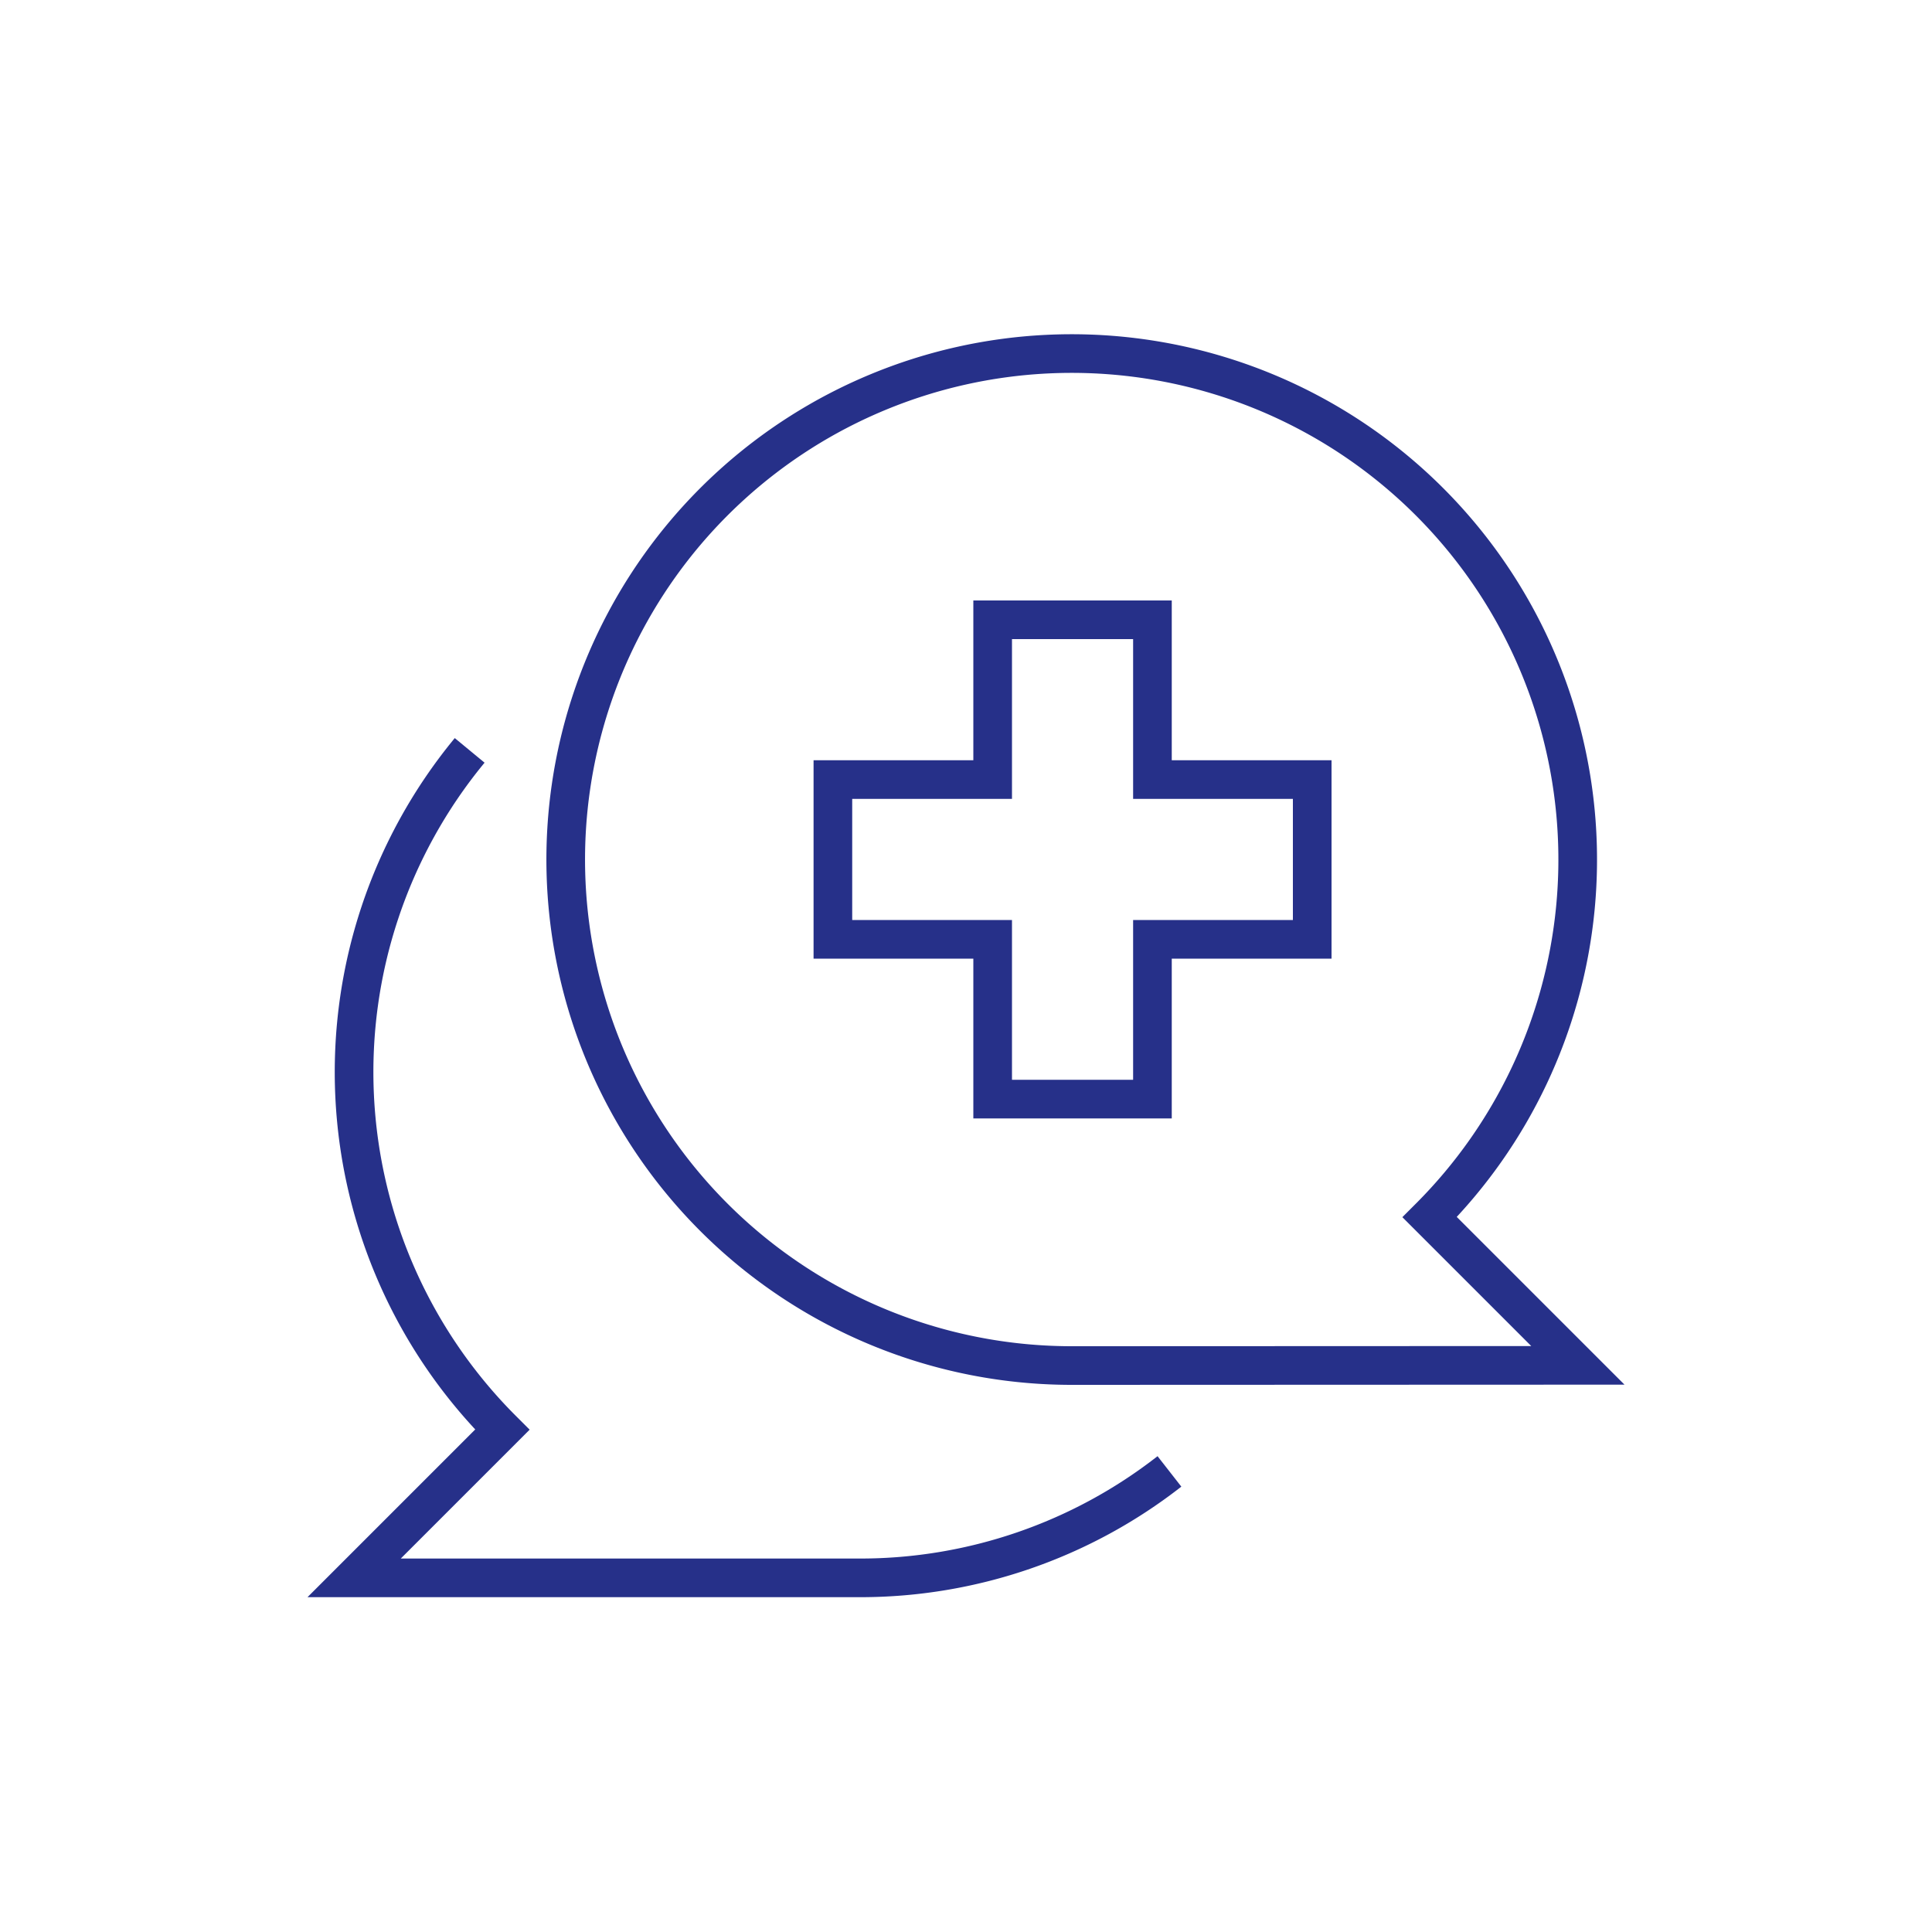
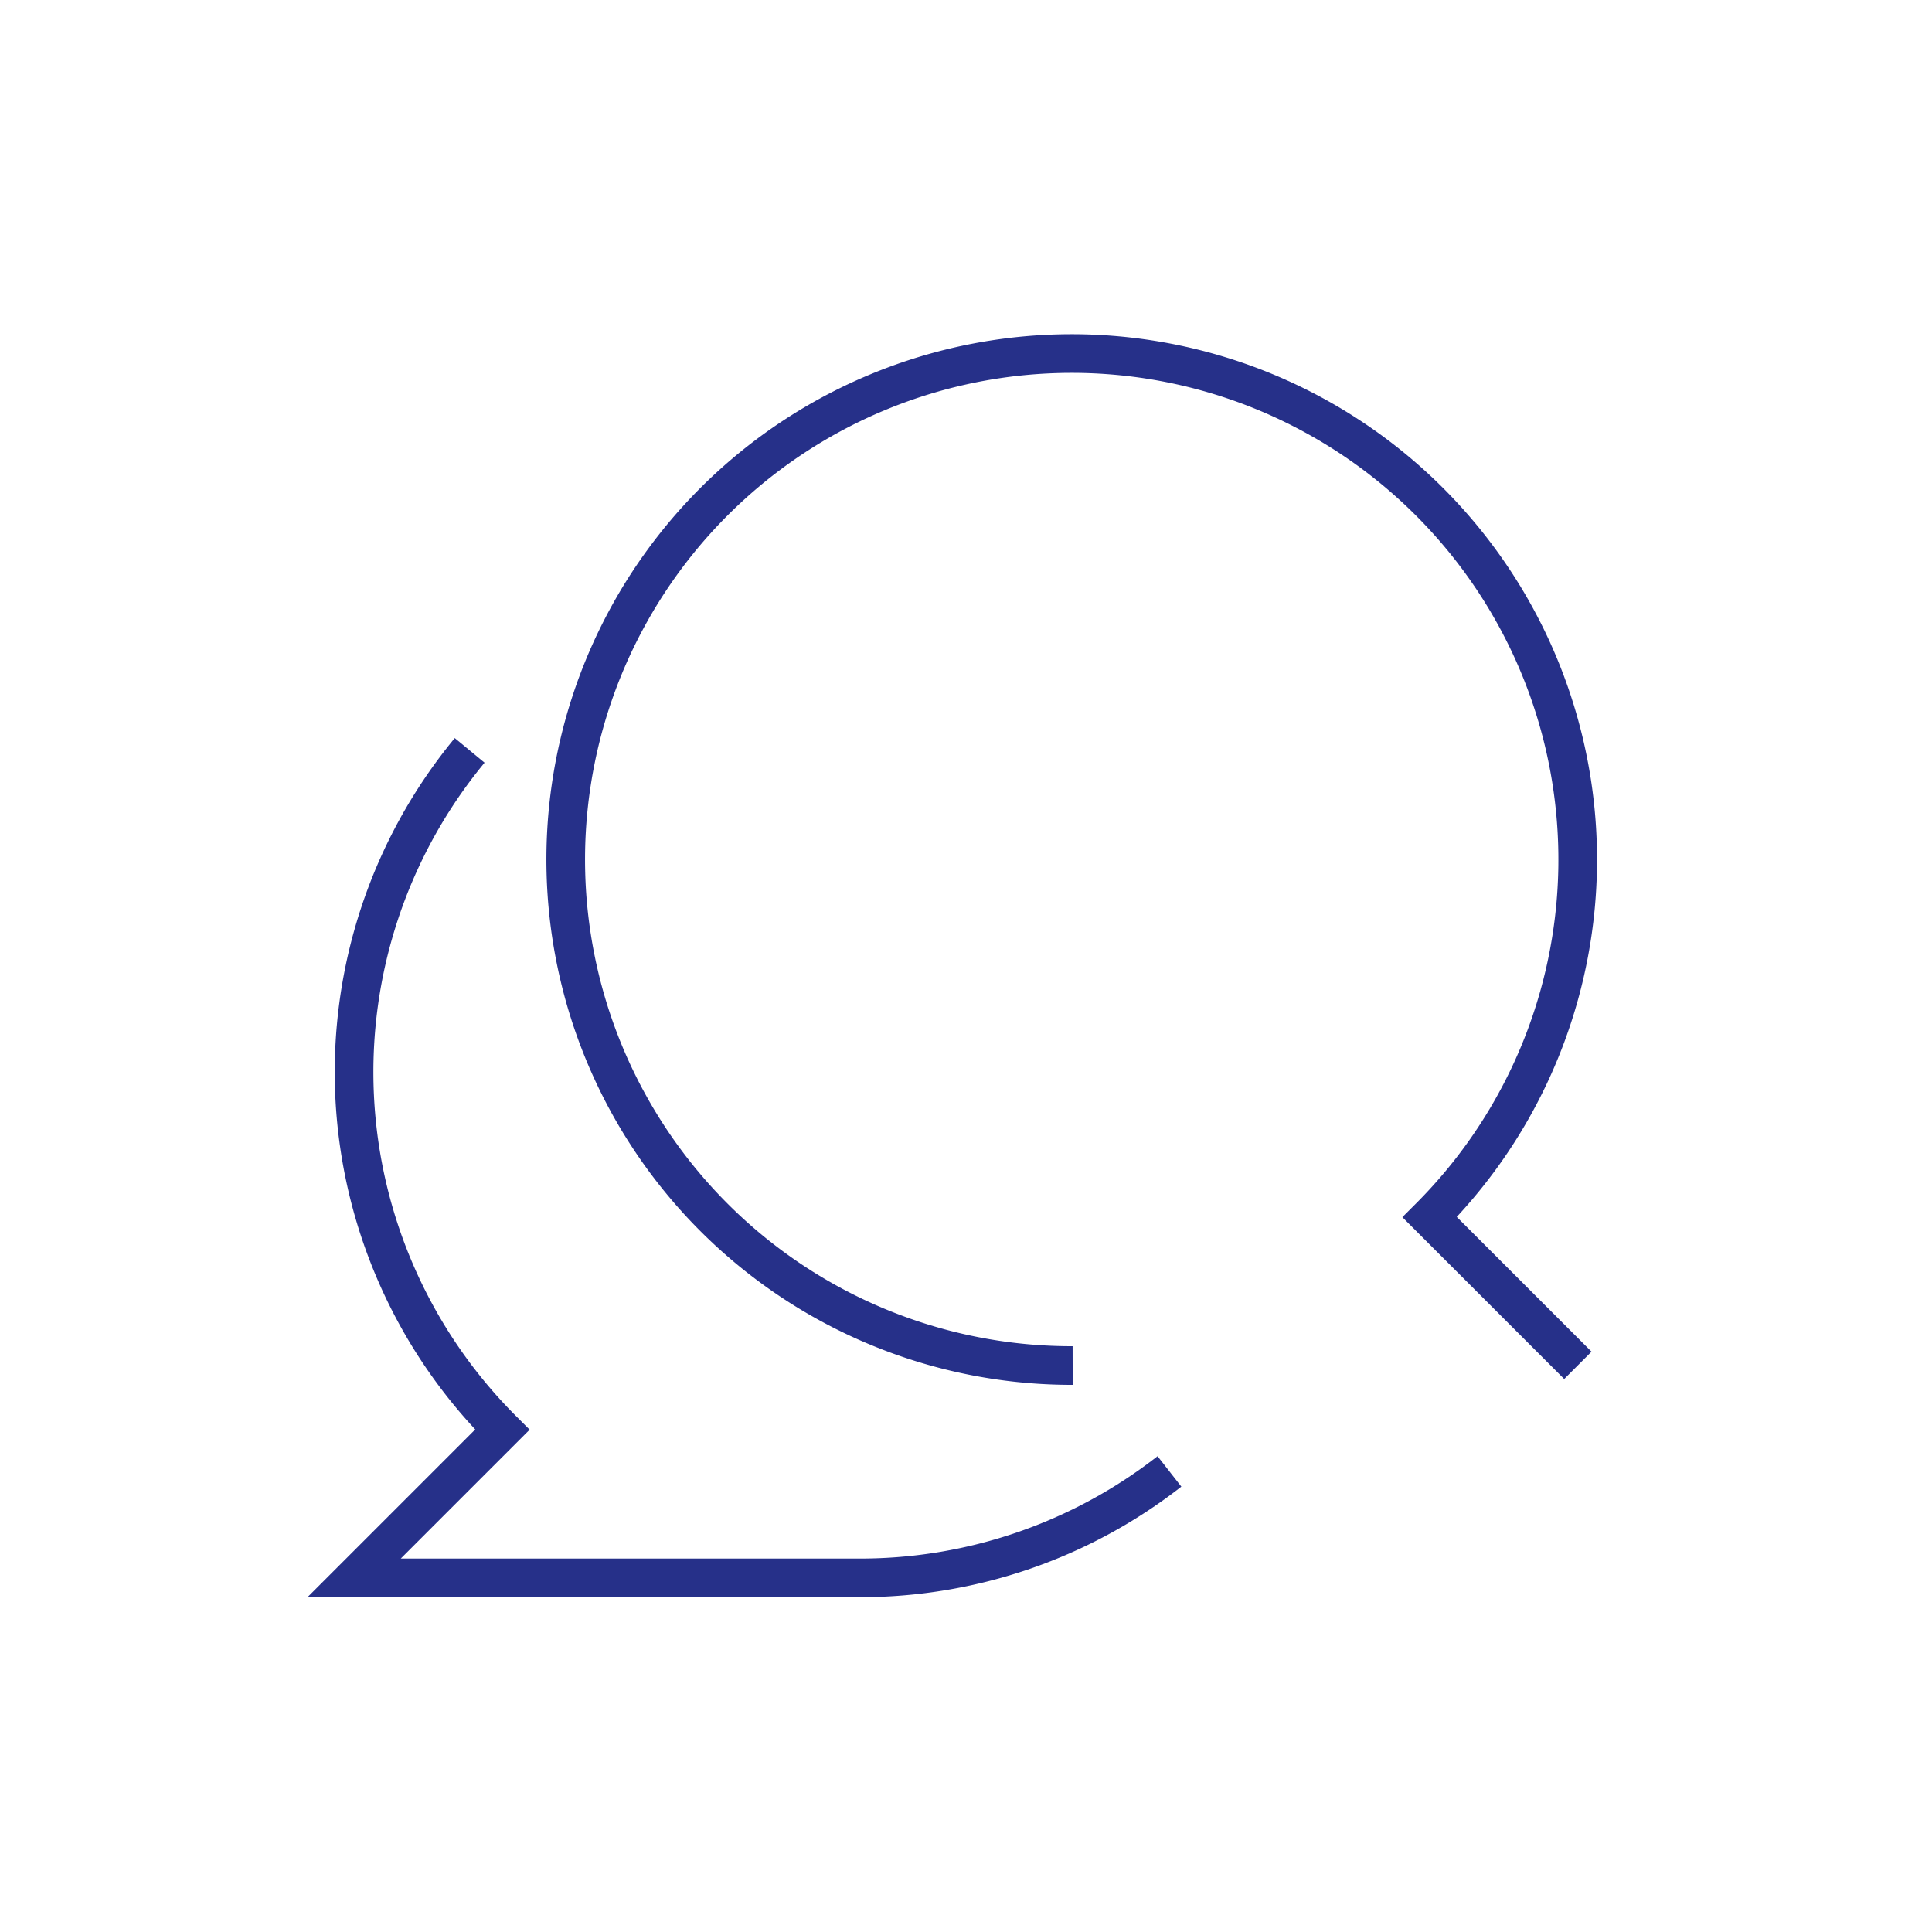
<svg xmlns="http://www.w3.org/2000/svg" id="b1afea82-7e0a-44fc-a2ac-359735f22f2e" data-name="Layer 1" viewBox="0 0 100 100">
  <defs>
    <style>.bff2a4fd-8904-4799-b6ad-de460e024f51{fill:none;stroke:#263089;stroke-miterlimit:10;stroke-width:2px;}</style>
  </defs>
-   <path class="bff2a4fd-8904-4799-b6ad-de460e024f51" d="M55.52,70.68A26.19,26.19,0,1,1,74,63l7.67,7.67Z" />
-   <polygon class="bff2a4fd-8904-4799-b6ad-de460e024f51" points="43.11 40.35 51.38 40.35 51.38 32.08 59.65 32.08 59.65 40.35 67.92 40.35 67.92 48.62 59.65 48.62 59.65 56.89 51.38 56.89 51.38 48.62 43.11 48.62 43.11 40.35" />
+   <path class="bff2a4fd-8904-4799-b6ad-de460e024f51" d="M55.52,70.68A26.19,26.19,0,1,1,74,63l7.67,7.67" />
  <path class="bff2a4fd-8904-4799-b6ad-de460e024f51" d="M24.31,38.84A26.16,26.16,0,0,0,26,74l-7.67,7.67h26.2a26,26,0,0,0,16-5.51" />
</svg>